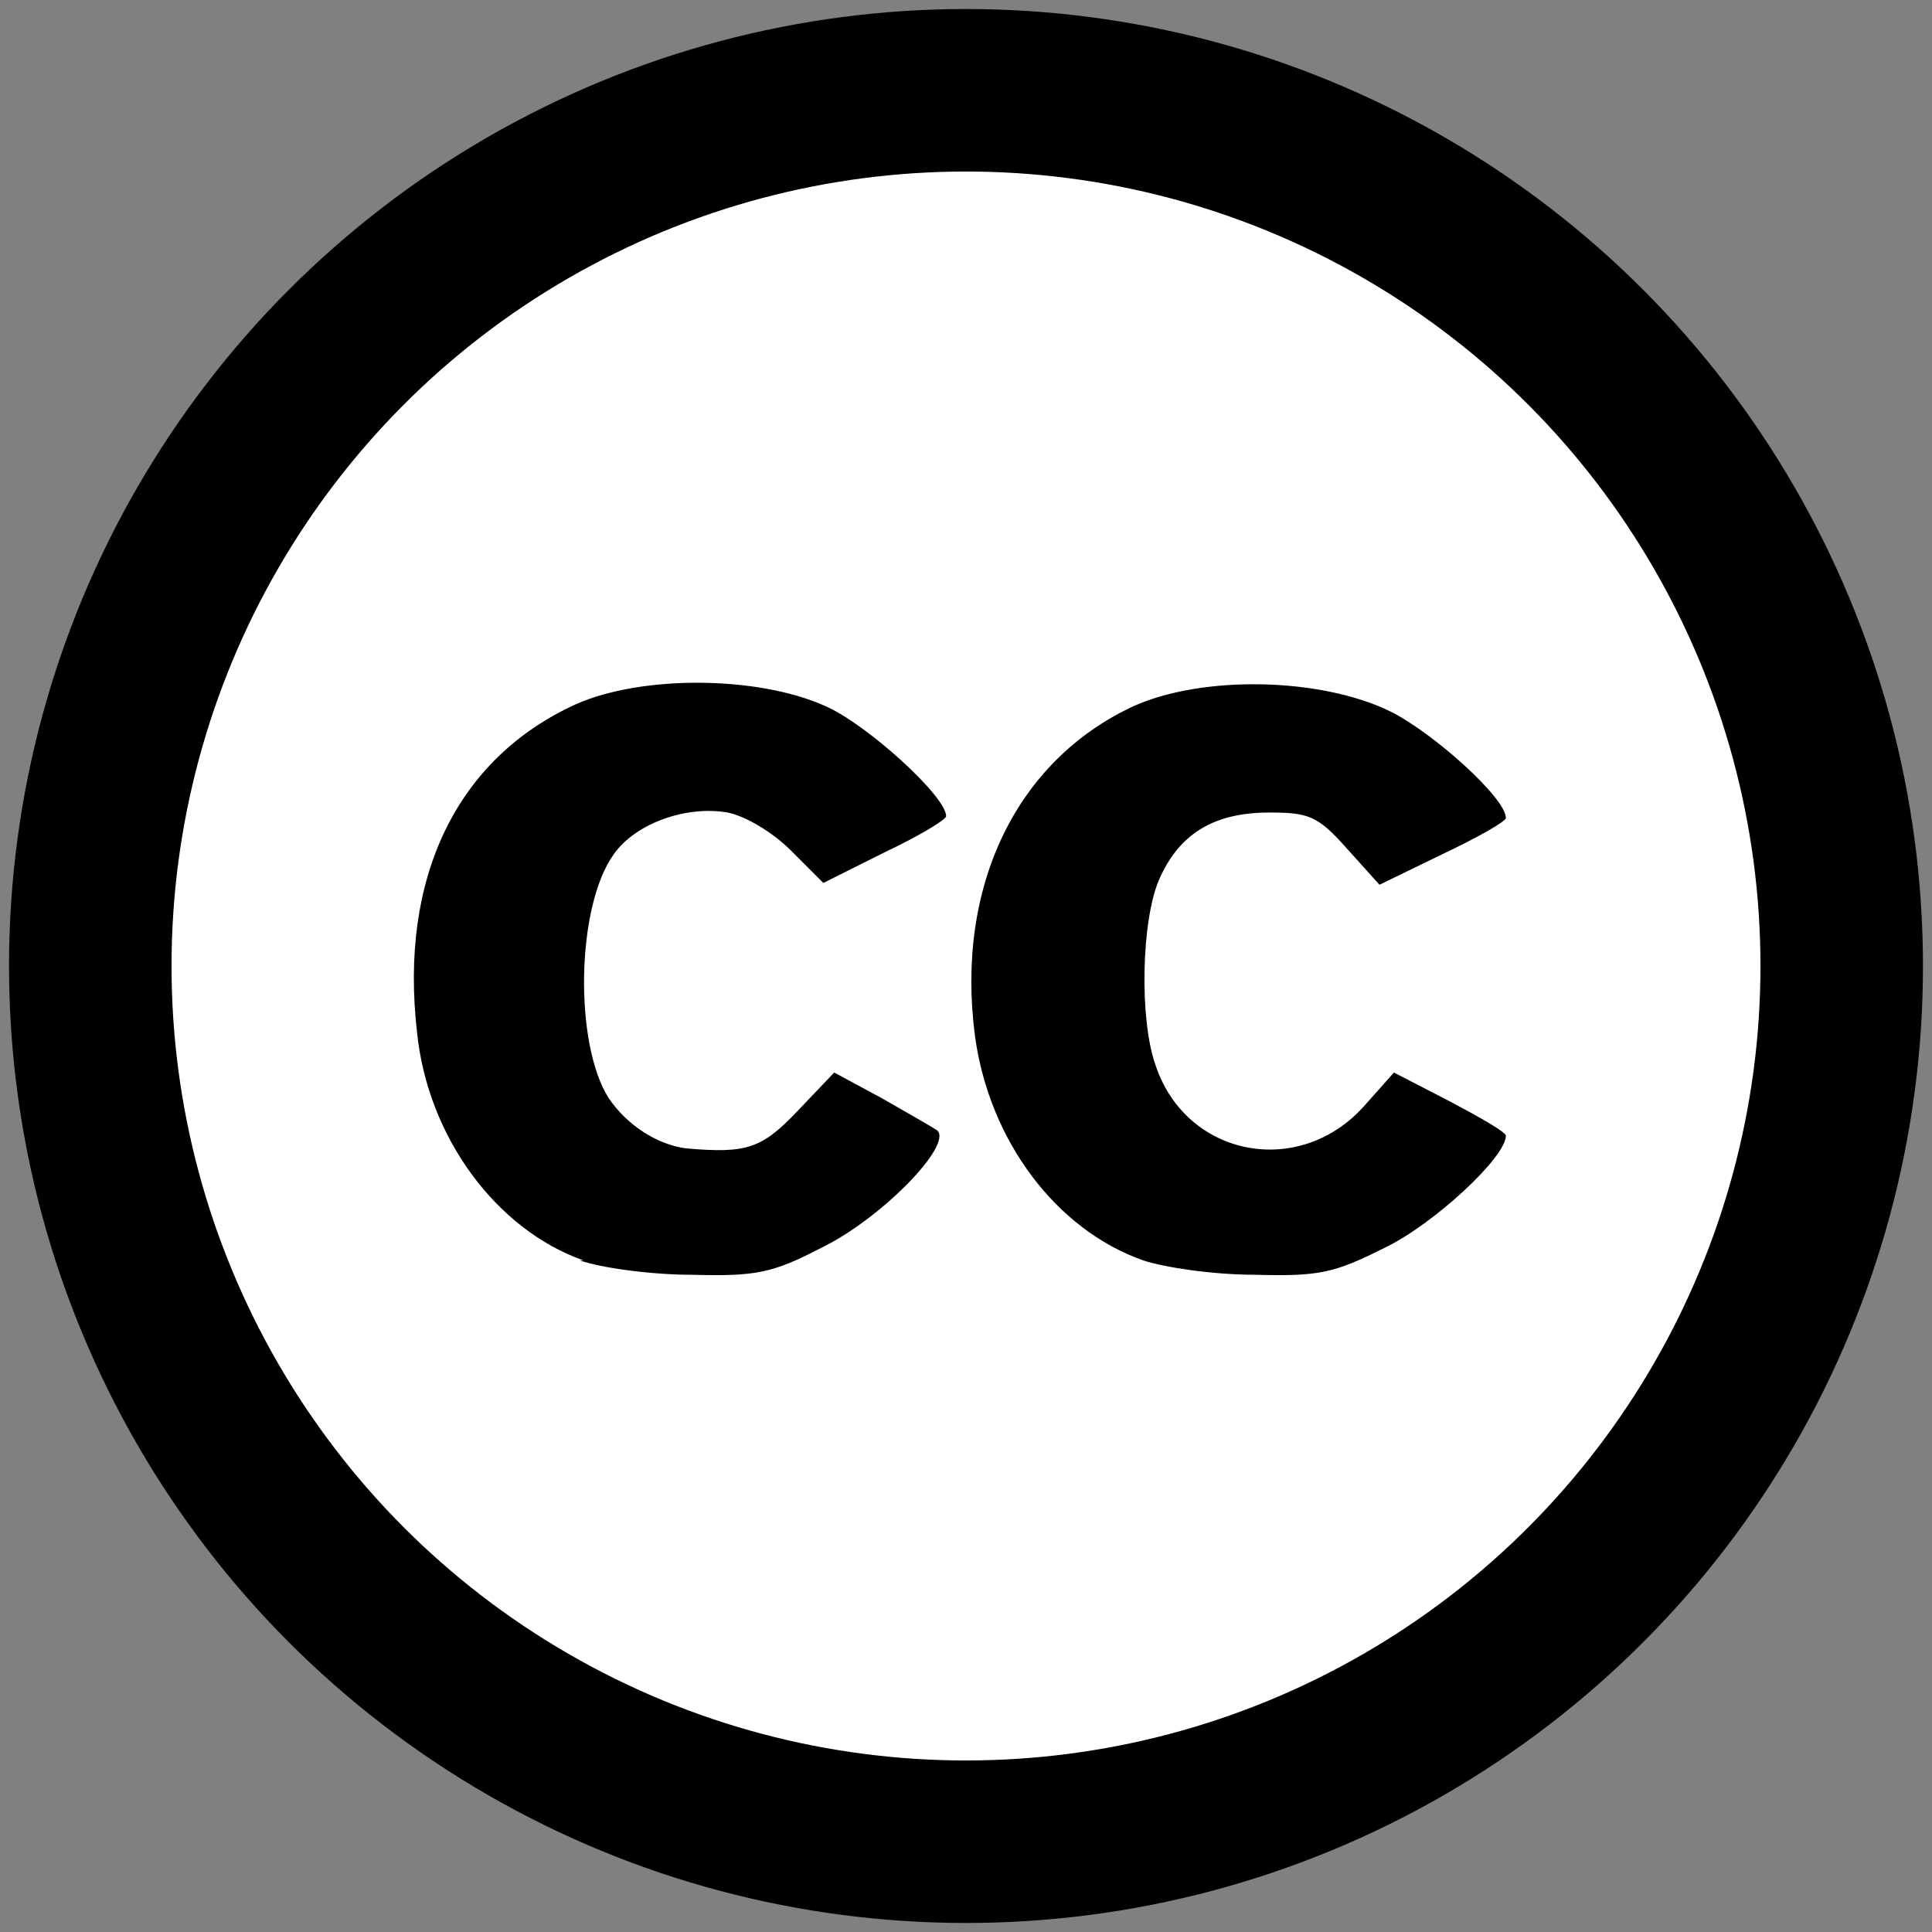
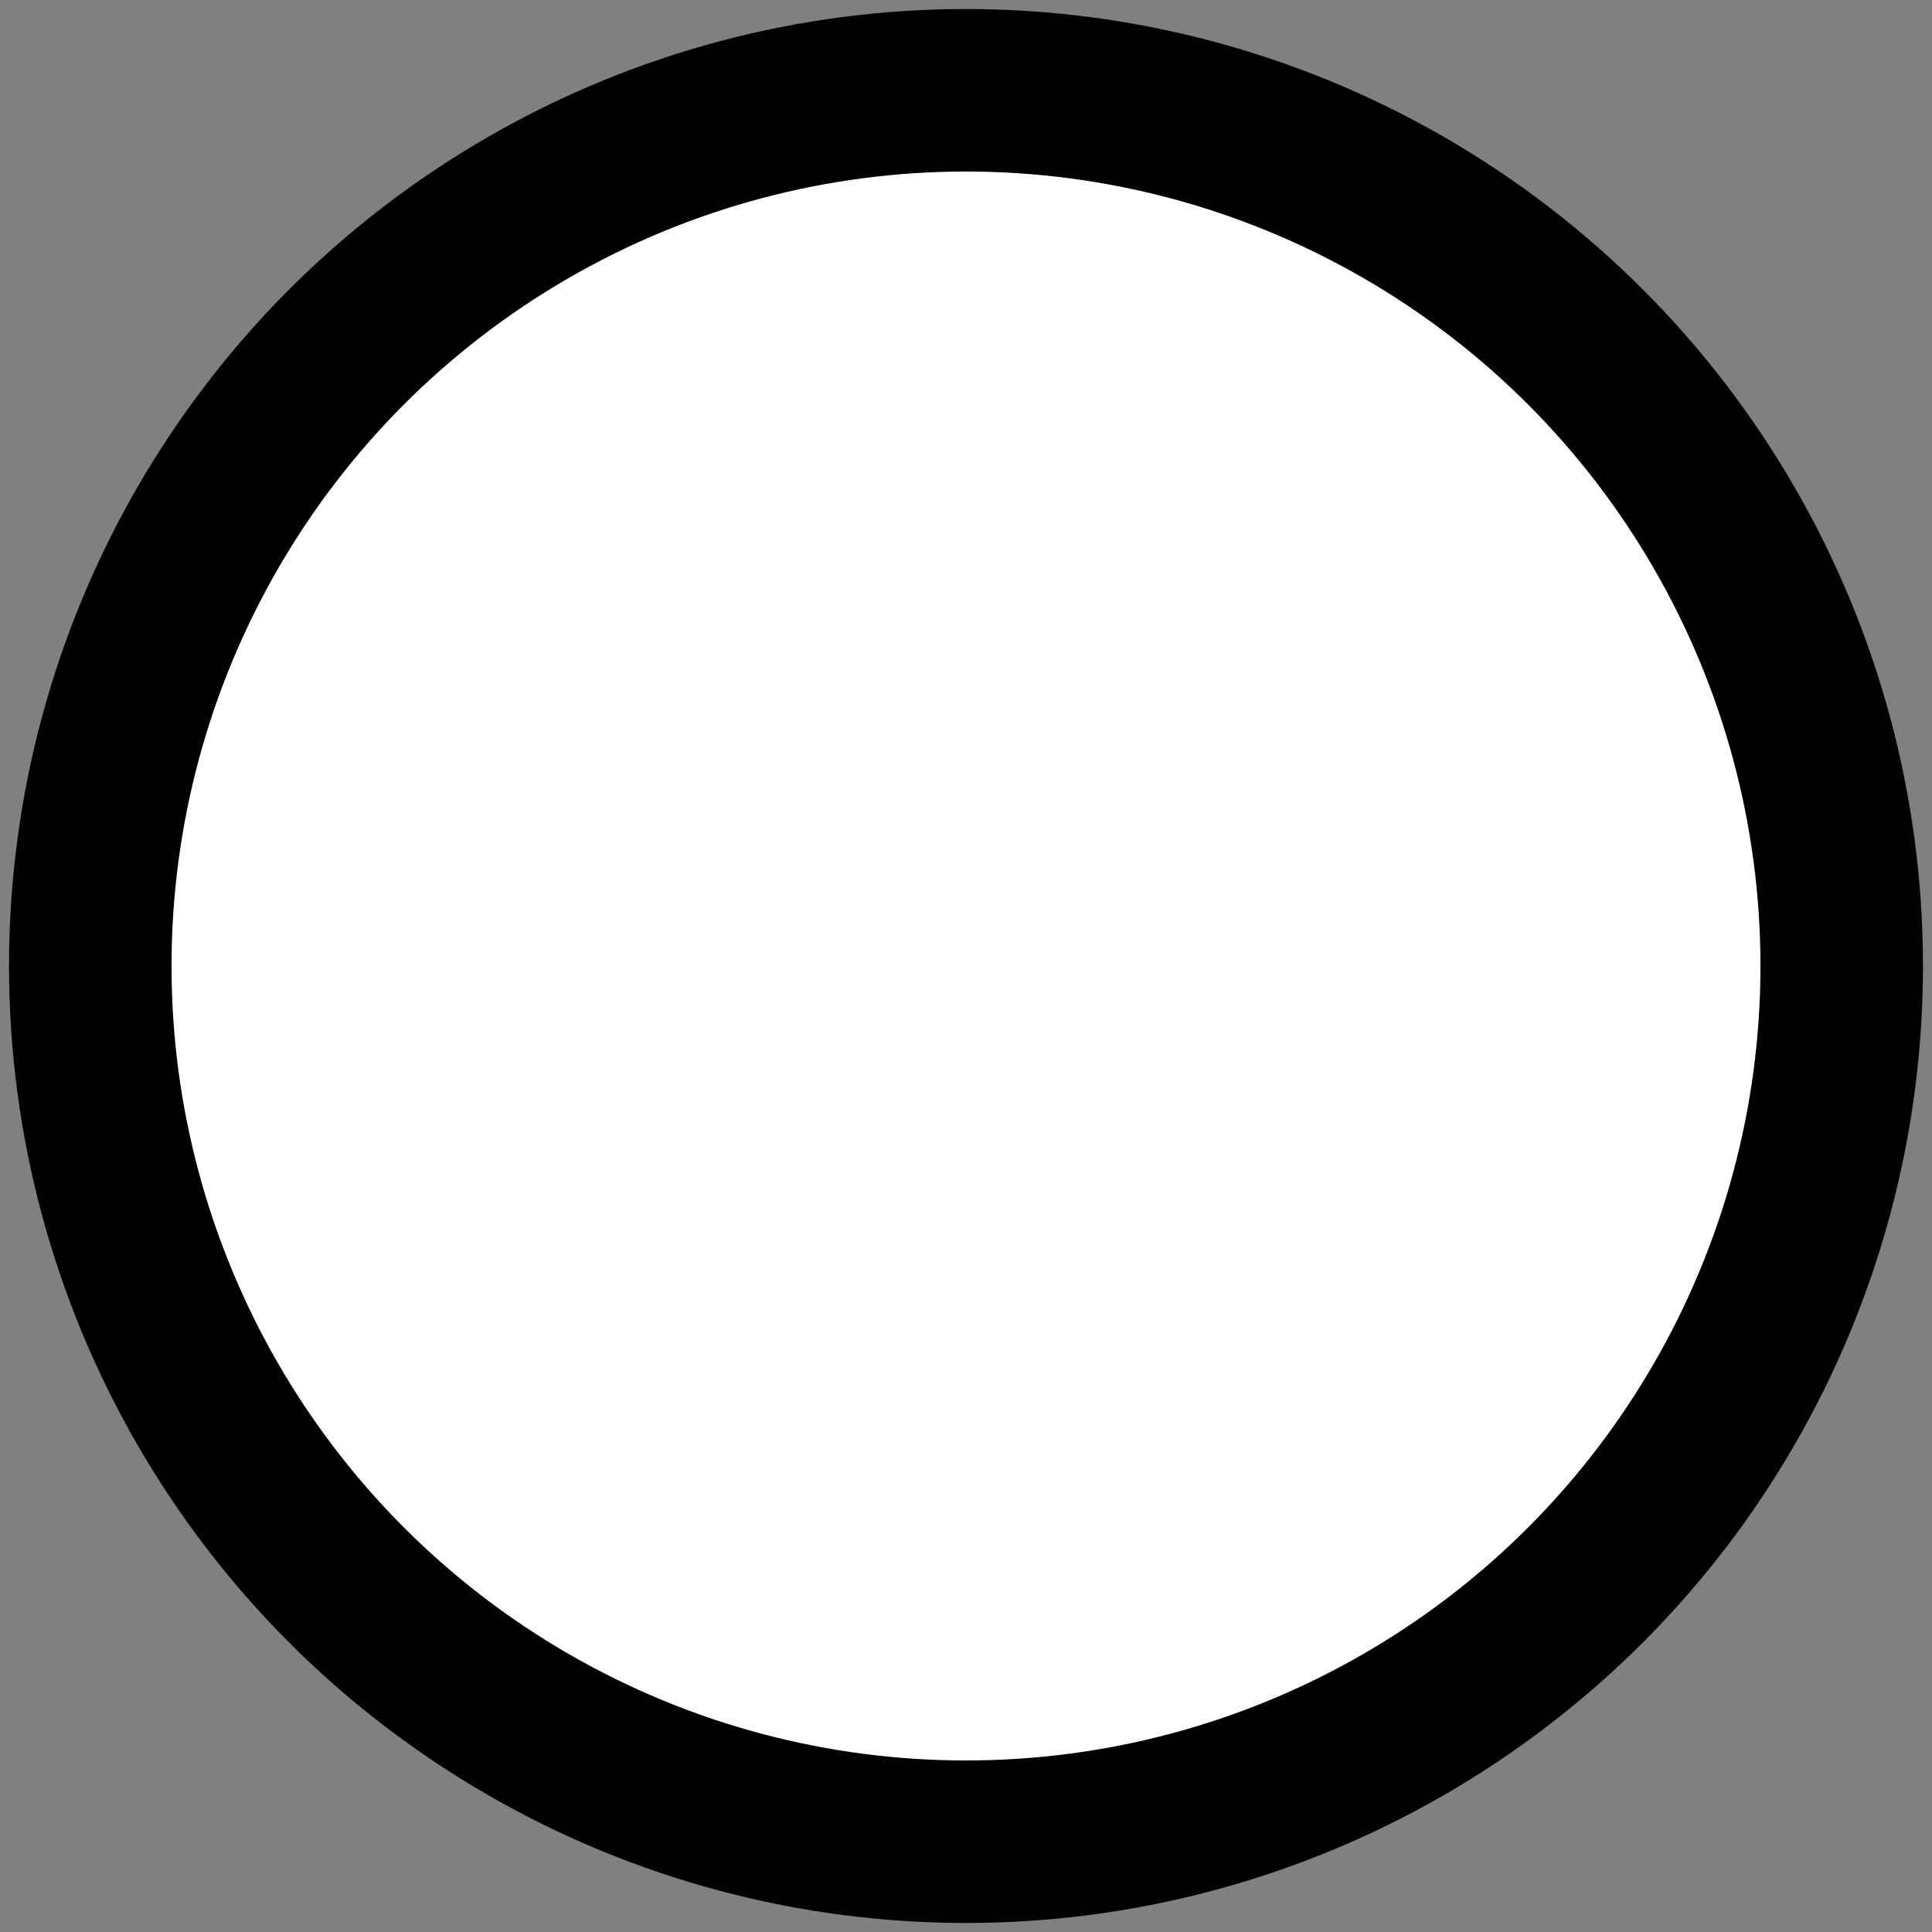
<svg xmlns="http://www.w3.org/2000/svg" width="107" height="107">
  <rect width="100%" height="100%" fill="#808080" stroke="none" />
  <circle cx="53.5" cy="53.5" r="48.5" style="stroke:#000;stroke-width:9;fill:#fff" />
-   <path d="M32.3,69.8C27.5,68.1 23.7,63 23.1,57.2 22.1,48.6 25.3,42 31.9,39c3.6,-1.6 10,-1.6 13.8,0.1 2.3,1 6.7,5 6.7,6.1 0,0.2-1.5,1.1-3.4,2l -3.4,1.7-1.8,-1.8c-1,-1-2.5,-1.9-3.5,-2.1-2.3,-0.4-5.1,0.6-6.3,2.3-2.1,2.9-2.2,10.5-0.3,13.5 1,1.5 2.7,2.6 4.3,2.8 3.4,0.3 4.2,0 6.2,-2.1l2,-2.1 2.6,1.4c1.4,0.8 2.8,1.6 3.1,1.8 0.9,0.8-3.1,4.9-6.4,6.5-2.7,1.4-3.6,1.6-7.2,1.5-2.3,0-5.1,-0.4-6.2,-0.8z m31,0C58.5,68.1 54.8,63.2 54,57.4c-1.1,-8.3 2.3,-15.3 8.8,-18.3 3.8,-1.7 10.3,-1.6 14.2,0.3 2.4,1.2 6.4,4.8 6.4,5.9 0,0.2-1.6,1.1-3.5,2L76.4,49 74.6,47c-1.6,-1.8-2.1,-2-4.3,-2-3.1,0-5,1.2-6.1,3.7-1,2.3-1.1,7.8-0.2,10.3 1.7,5.1 8,6.3 11.6,2.2l1.6,-1.8 3.1,1.6c1.7,0.9 3.1,1.7 3.1,1.9 0,1.2-4,4.9-6.7,6.2-2.8,1.4-3.6,1.6-7.2,1.5-2.3,0-5,-0.4-6.2,-0.8z" />
</svg>